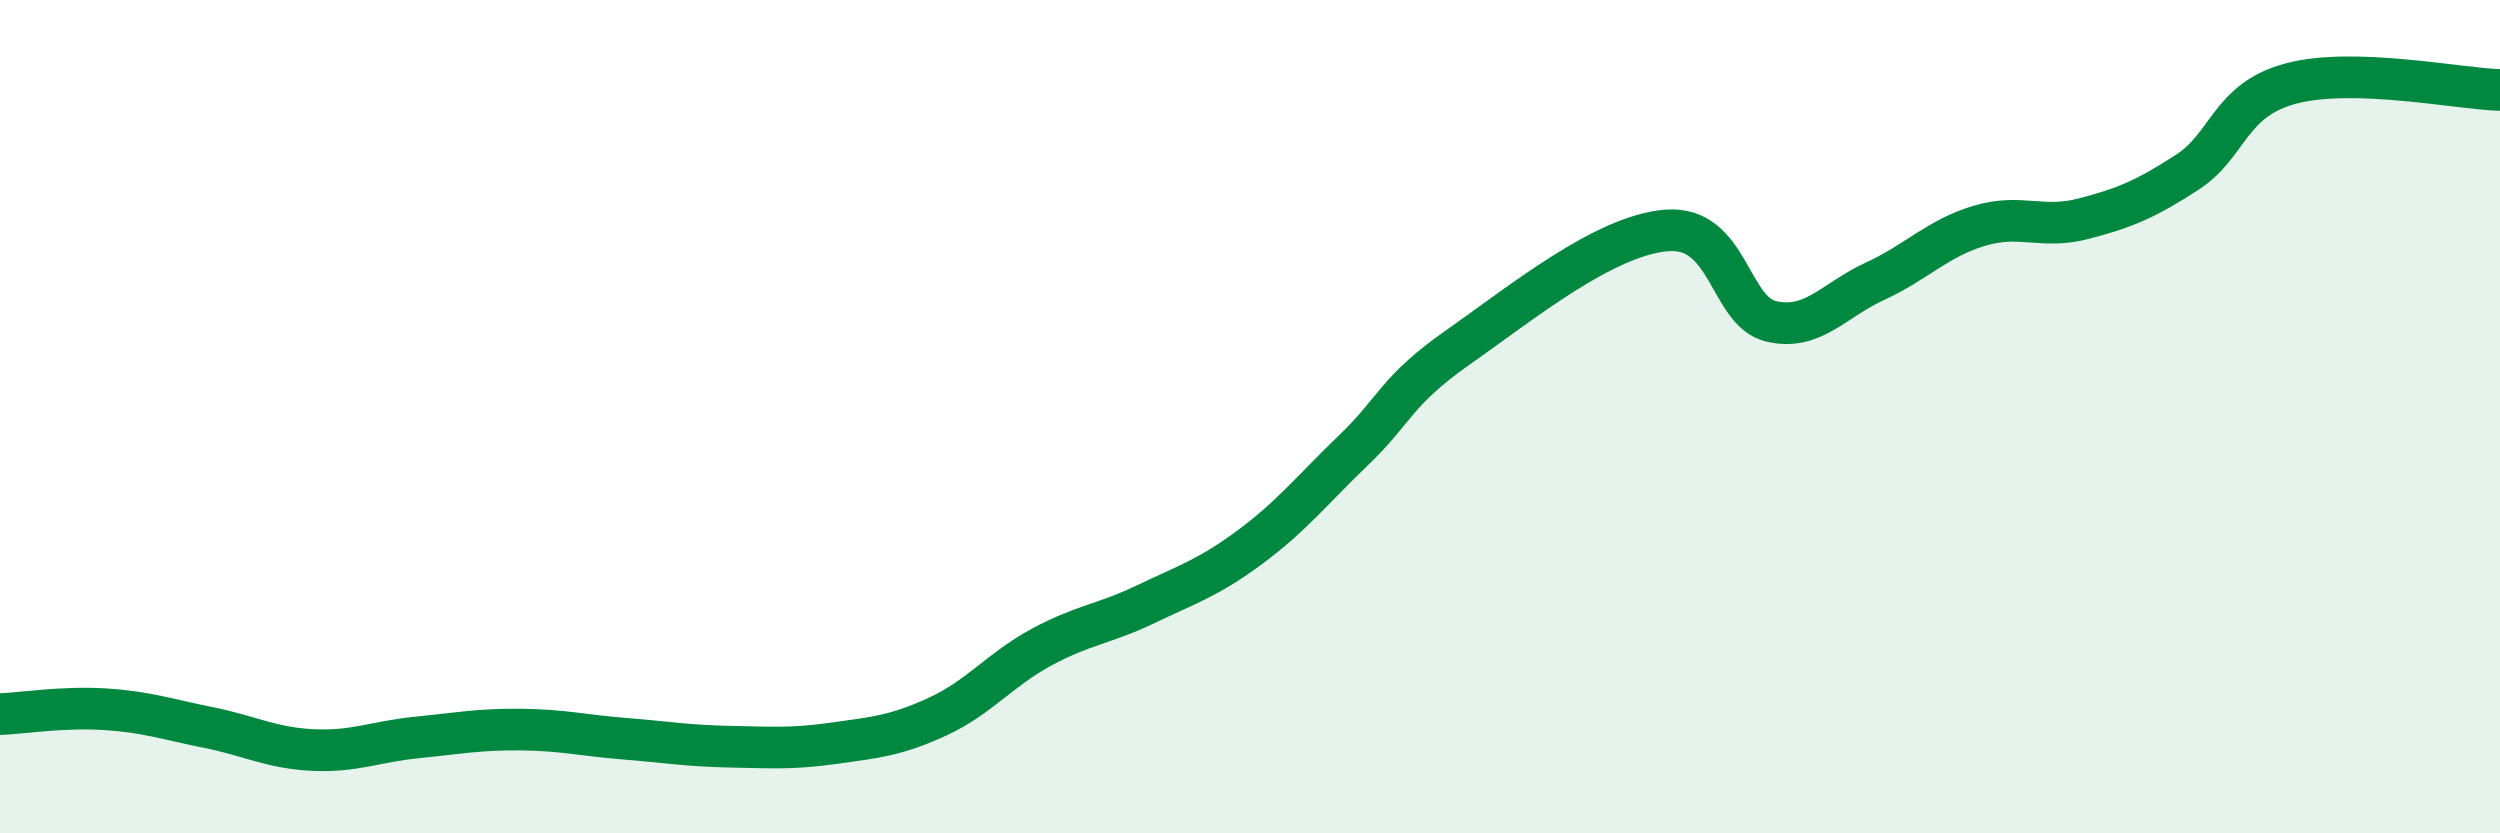
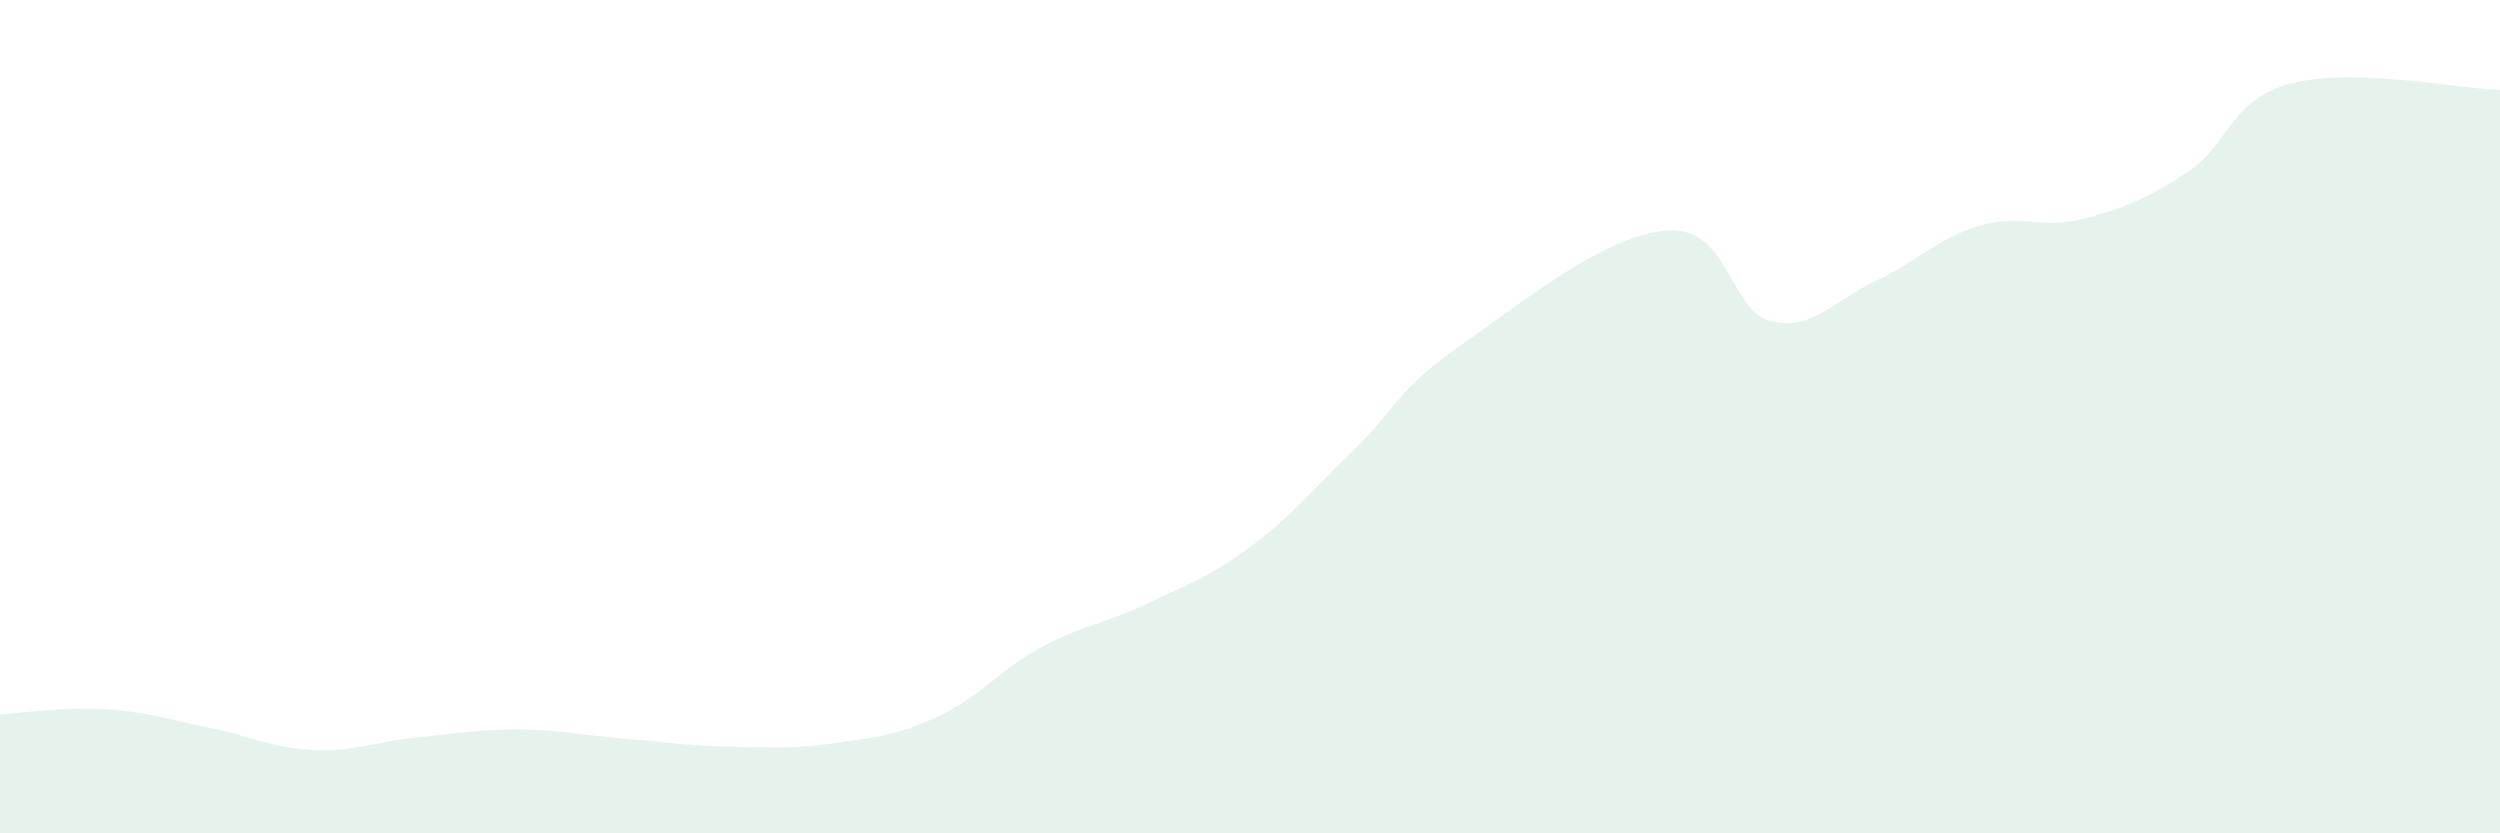
<svg xmlns="http://www.w3.org/2000/svg" width="60" height="20" viewBox="0 0 60 20">
  <path d="M 0,17.14 C 0.5,17.12 1.5,16.96 2.5,17.02 C 3.5,17.08 4,17.26 5,17.46 C 6,17.66 6.5,17.95 7.5,18 C 8.5,18.05 9,17.8 10,17.7 C 11,17.6 11.5,17.5 12.5,17.51 C 13.5,17.52 14,17.65 15,17.73 C 16,17.81 16.5,17.9 17.5,17.92 C 18.5,17.94 19,17.98 20,17.84 C 21,17.7 21.5,17.66 22.5,17.2 C 23.5,16.74 24,16.07 25,15.53 C 26,14.99 26.5,14.98 27.5,14.5 C 28.5,14.02 29,13.87 30,13.13 C 31,12.39 31.5,11.75 32.5,10.79 C 33.5,9.83 33.5,9.38 35,8.33 C 36.5,7.28 38.5,5.65 40,5.53 C 41.5,5.41 41.5,7.47 42.5,7.71 C 43.5,7.95 44,7.21 45,6.75 C 46,6.29 46.5,5.72 47.5,5.42 C 48.5,5.12 49,5.51 50,5.25 C 51,4.99 51.5,4.78 52.5,4.13 C 53.5,3.48 53.5,2.39 55,2 C 56.5,1.61 59,2.13 60,2.16L60 20L0 20Z" fill="#008740" opacity="0.1" stroke-linecap="round" stroke-linejoin="round" />
-   <path d="M 0,17.14 C 0.5,17.12 1.5,16.96 2.5,17.02 C 3.5,17.08 4,17.26 5,17.46 C 6,17.66 6.5,17.95 7.5,18 C 8.5,18.05 9,17.8 10,17.7 C 11,17.6 11.5,17.5 12.5,17.51 C 13.5,17.52 14,17.65 15,17.73 C 16,17.81 16.5,17.9 17.5,17.92 C 18.5,17.94 19,17.98 20,17.84 C 21,17.7 21.5,17.66 22.5,17.2 C 23.5,16.74 24,16.07 25,15.53 C 26,14.99 26.5,14.98 27.5,14.5 C 28.5,14.02 29,13.87 30,13.13 C 31,12.39 31.5,11.75 32.5,10.79 C 33.5,9.83 33.5,9.38 35,8.33 C 36.5,7.28 38.5,5.65 40,5.53 C 41.5,5.41 41.5,7.47 42.5,7.71 C 43.5,7.95 44,7.21 45,6.75 C 46,6.29 46.5,5.72 47.5,5.42 C 48.5,5.12 49,5.51 50,5.25 C 51,4.99 51.5,4.78 52.5,4.13 C 53.5,3.48 53.5,2.39 55,2 C 56.5,1.61 59,2.13 60,2.16" stroke="#008740" stroke-width="1" fill="none" stroke-linecap="round" stroke-linejoin="round" />
</svg>